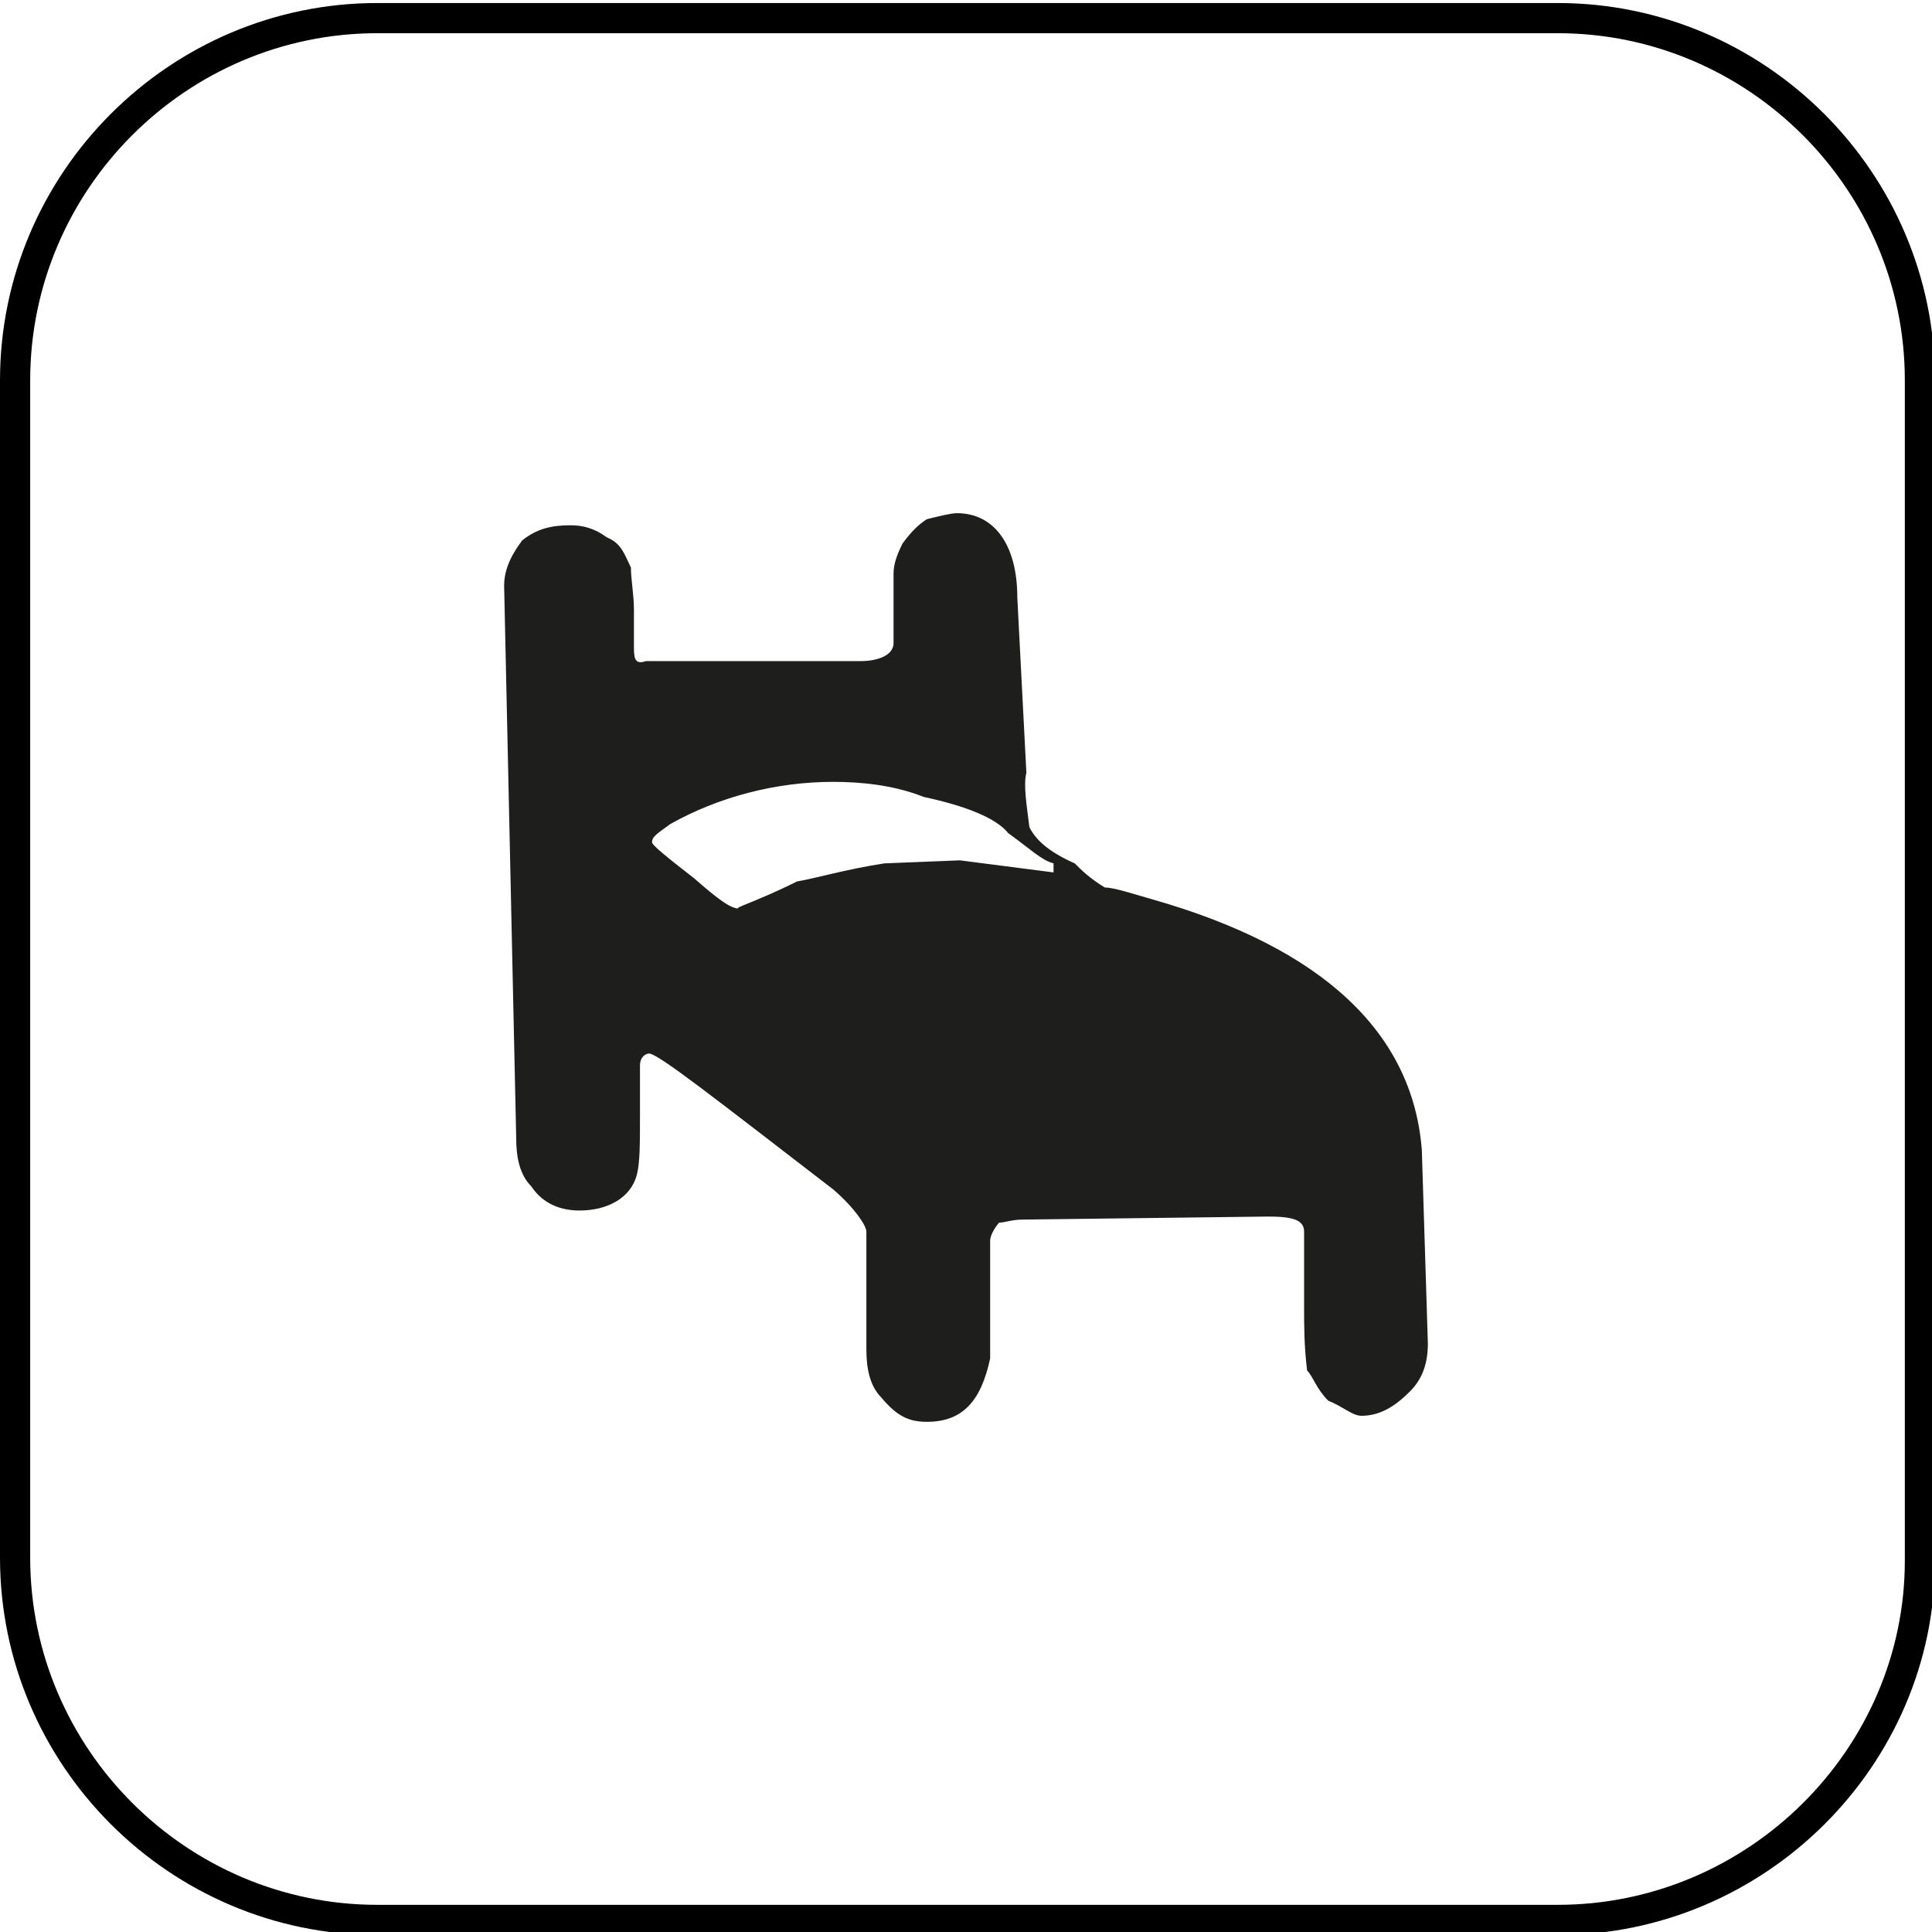
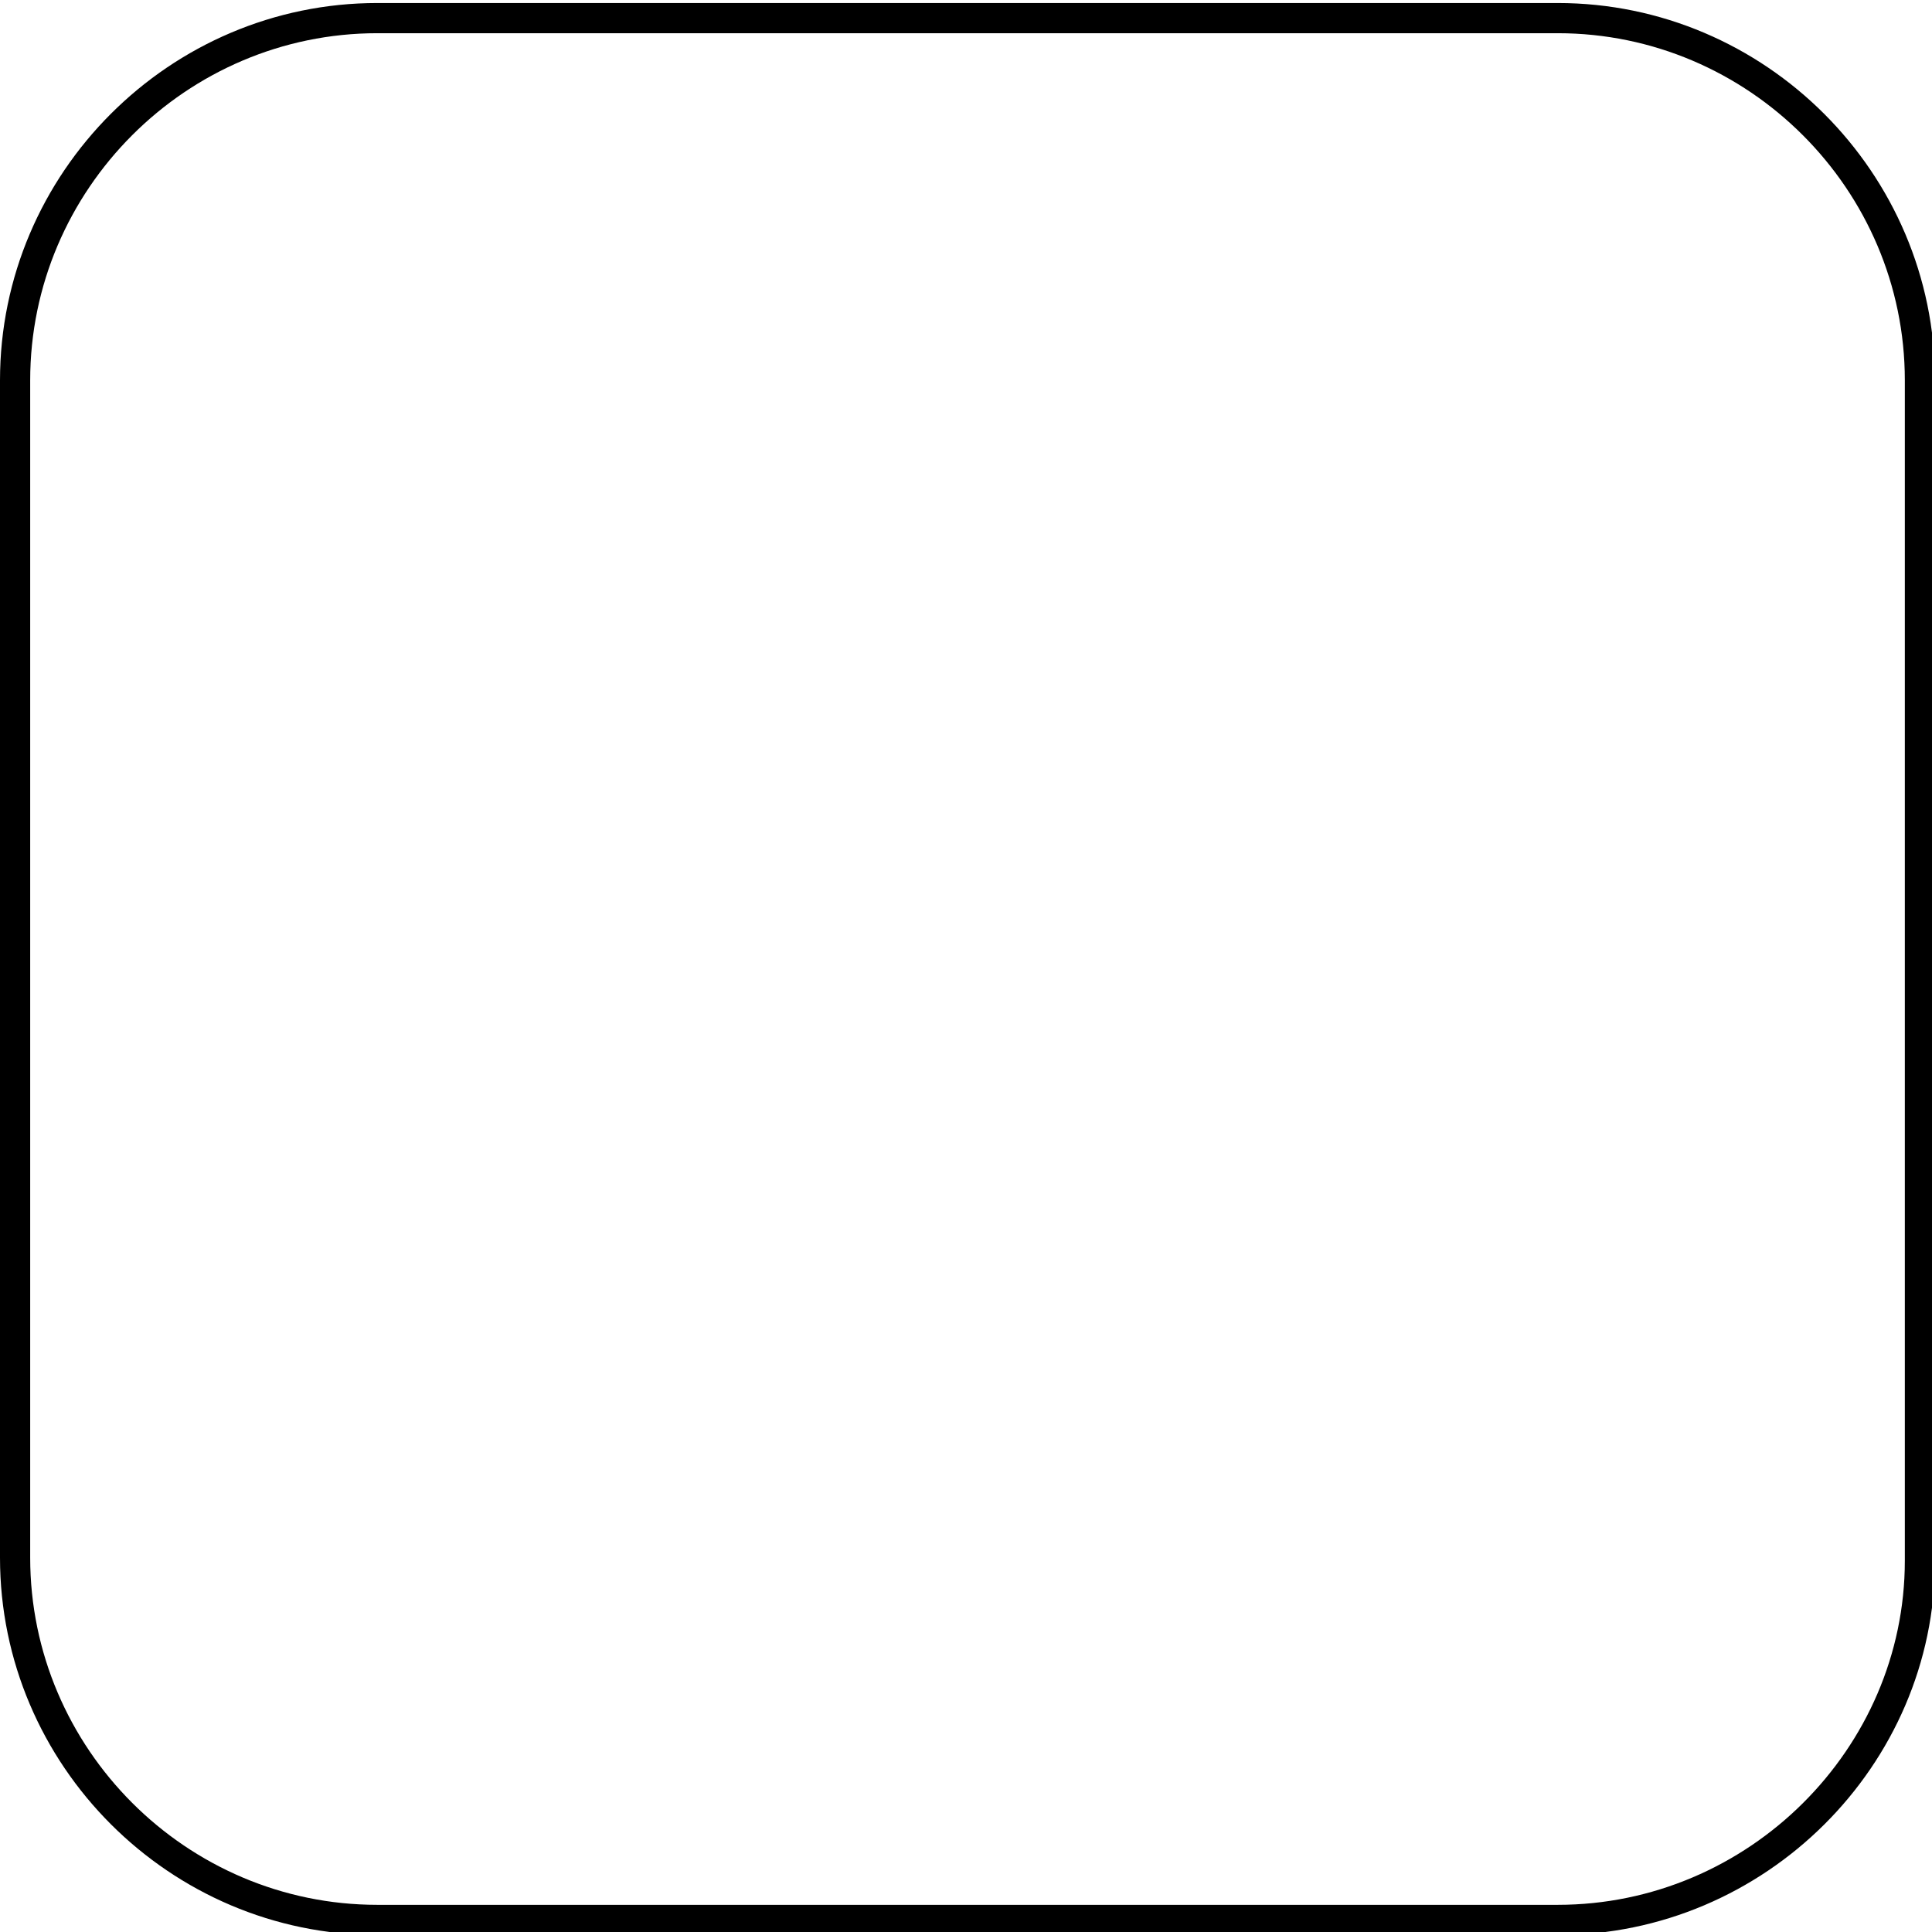
<svg xmlns="http://www.w3.org/2000/svg" version="1.1" id="Layer_1" x="0px" y="0px" viewBox="0 0 64 64" style="enable-background:new 0 0 64 64;" xml:space="preserve">
  <style type="text/css">
	.st0{fill:none;stroke:#000000;stroke-miterlimit:10;}
	.st1{fill-rule:evenodd;clip-rule:evenodd;fill:#1E1E1C;}
</style>
  <path class="st0" d="M51.6,63.6H12.5c-6.6,0-12-5.4-12-12v-39c0-6.6,5.4-12,12-12h39.1c6.6,0,12,5.4,12,12v39.1  C63.6,58.2,58.2,63.6,51.6,63.6z" />
-   <path class="st1" d="M34.9,28.9v-0.3c-0.4-0.1-0.8-0.5-1.5-1c-0.4-0.5-1.4-0.9-2.8-1.2c-1-0.4-2.1-0.5-3-0.5c-1.9,0-3.8,0.5-5.4,1.4  c-0.4,0.3-0.6,0.4-0.6,0.6c0,0.1,0.5,0.5,1.4,1.2c0.8,0.7,1.2,1,1.5,1c-0.3,0,0.5-0.2,1.9-0.9c0.6-0.1,1.6-0.4,2.9-0.6l2.5-0.1  L34.9,28.9 M47.3,44.5c0,0.7-0.2,1.2-0.6,1.6c-0.5,0.5-1,0.8-1.6,0.8c-0.3,0-0.6-0.3-1.1-0.5c-0.4-0.4-0.5-0.8-0.7-1  c-0.1-0.8-0.1-1.5-0.1-2.1v-2.5c0-0.4-0.4-0.5-1.2-0.5l-8.1,0.1c-0.4,0-0.6,0.1-0.8,0.1c-0.1,0.1-0.3,0.4-0.3,0.6v3.9  c-0.3,1.4-0.9,2.1-2.1,2.1c-0.6,0-1-0.2-1.5-0.8c-0.4-0.4-0.5-1-0.5-1.6v-3.9c0-0.2-0.4-0.8-1.1-1.4c-3.9-3-5.8-4.5-6.1-4.5  c-0.1,0-0.3,0.1-0.3,0.4v1.6c0,1,0,1.6-0.1,2c-0.2,0.8-1,1.2-1.9,1.2c-0.6,0-1.2-0.2-1.6-0.8c-0.4-0.4-0.5-1-0.5-1.6l-0.4-18.3  c0-0.6,0.3-1.1,0.6-1.5c0.5-0.4,1-0.5,1.6-0.5c0.4,0,0.8,0.1,1.2,0.4c0.5,0.2,0.6,0.6,0.8,1c0,0.4,0.1,0.9,0.1,1.4v1.3  c0,0.4,0.1,0.5,0.4,0.4h7.1c0.6,0,1.1-0.2,1.1-0.6v-2.3c0-0.3,0.1-0.6,0.3-1c0.3-0.4,0.5-0.6,0.8-0.8c0.4-0.1,0.8-0.2,1-0.2  c1.2,0,2,1,2,2.8l0.3,5.8c-0.1,0.4,0,1,0.1,1.8c0.2,0.4,0.6,0.8,1.5,1.2c0.2,0.2,0.5,0.5,1,0.8c0.3,0,0.9,0.2,1.6,0.4  c5.6,1.6,8.6,4.4,8.9,8.3L47.3,44.5" />
</svg>